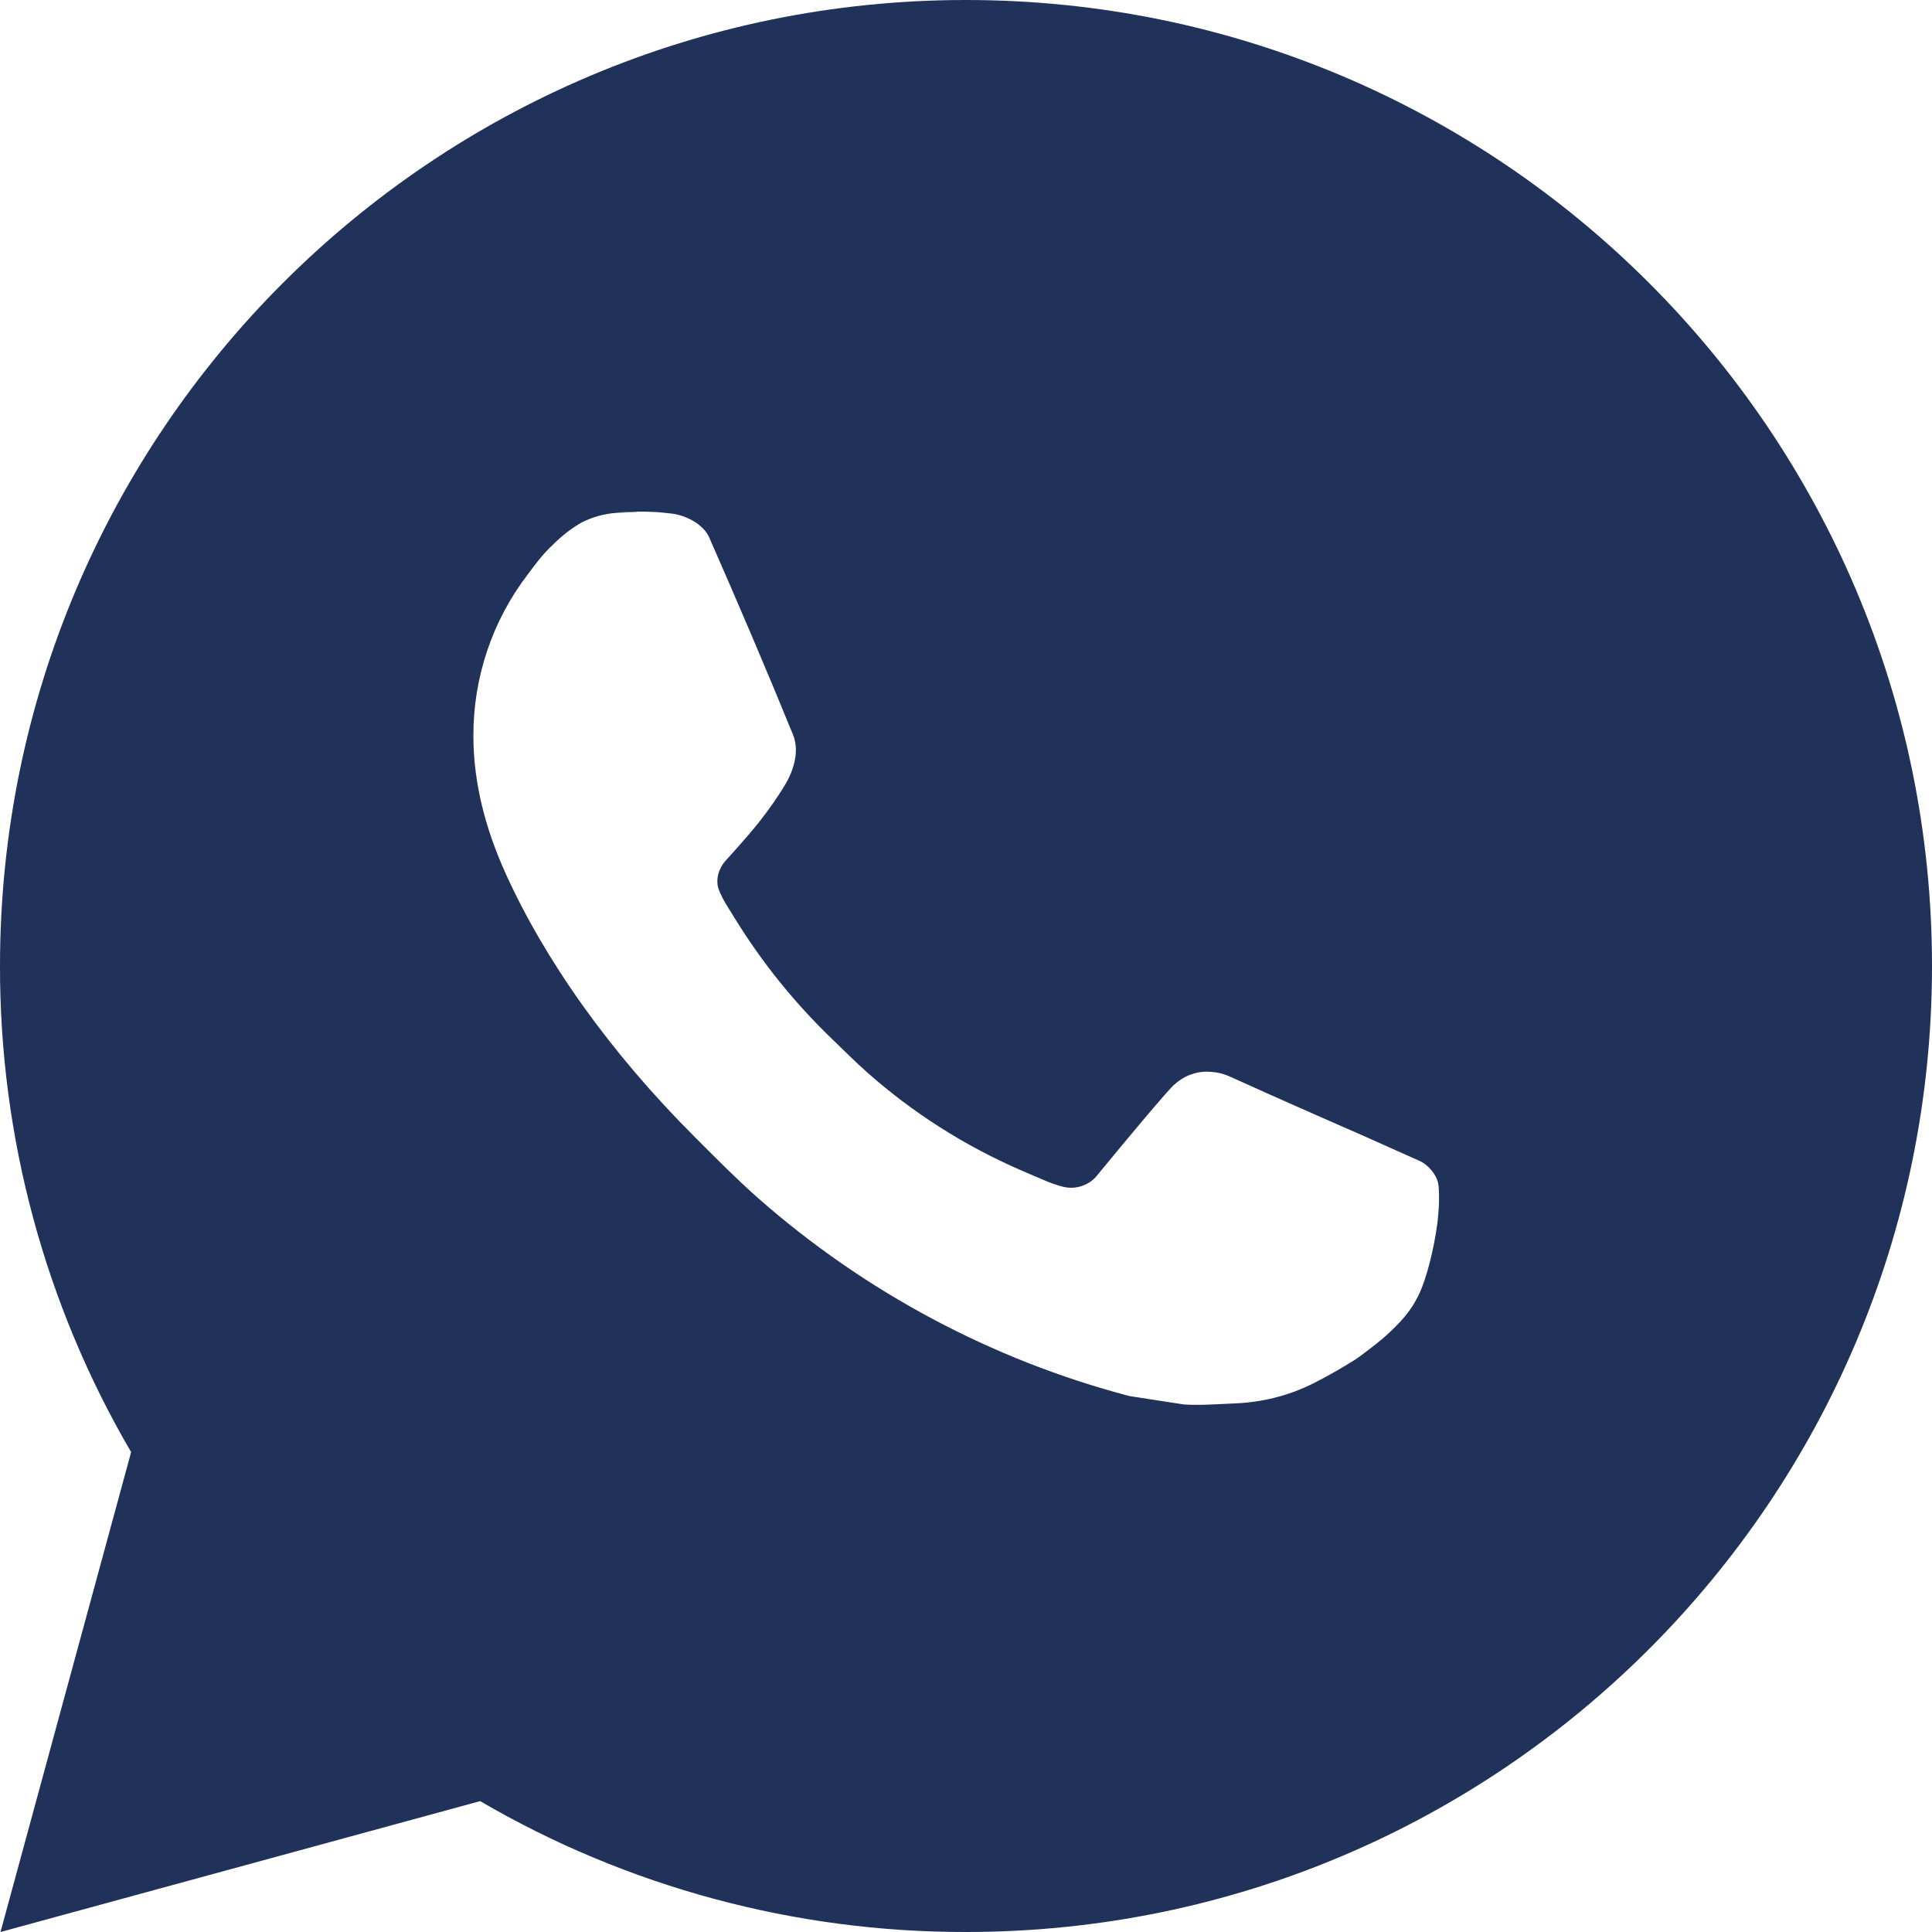
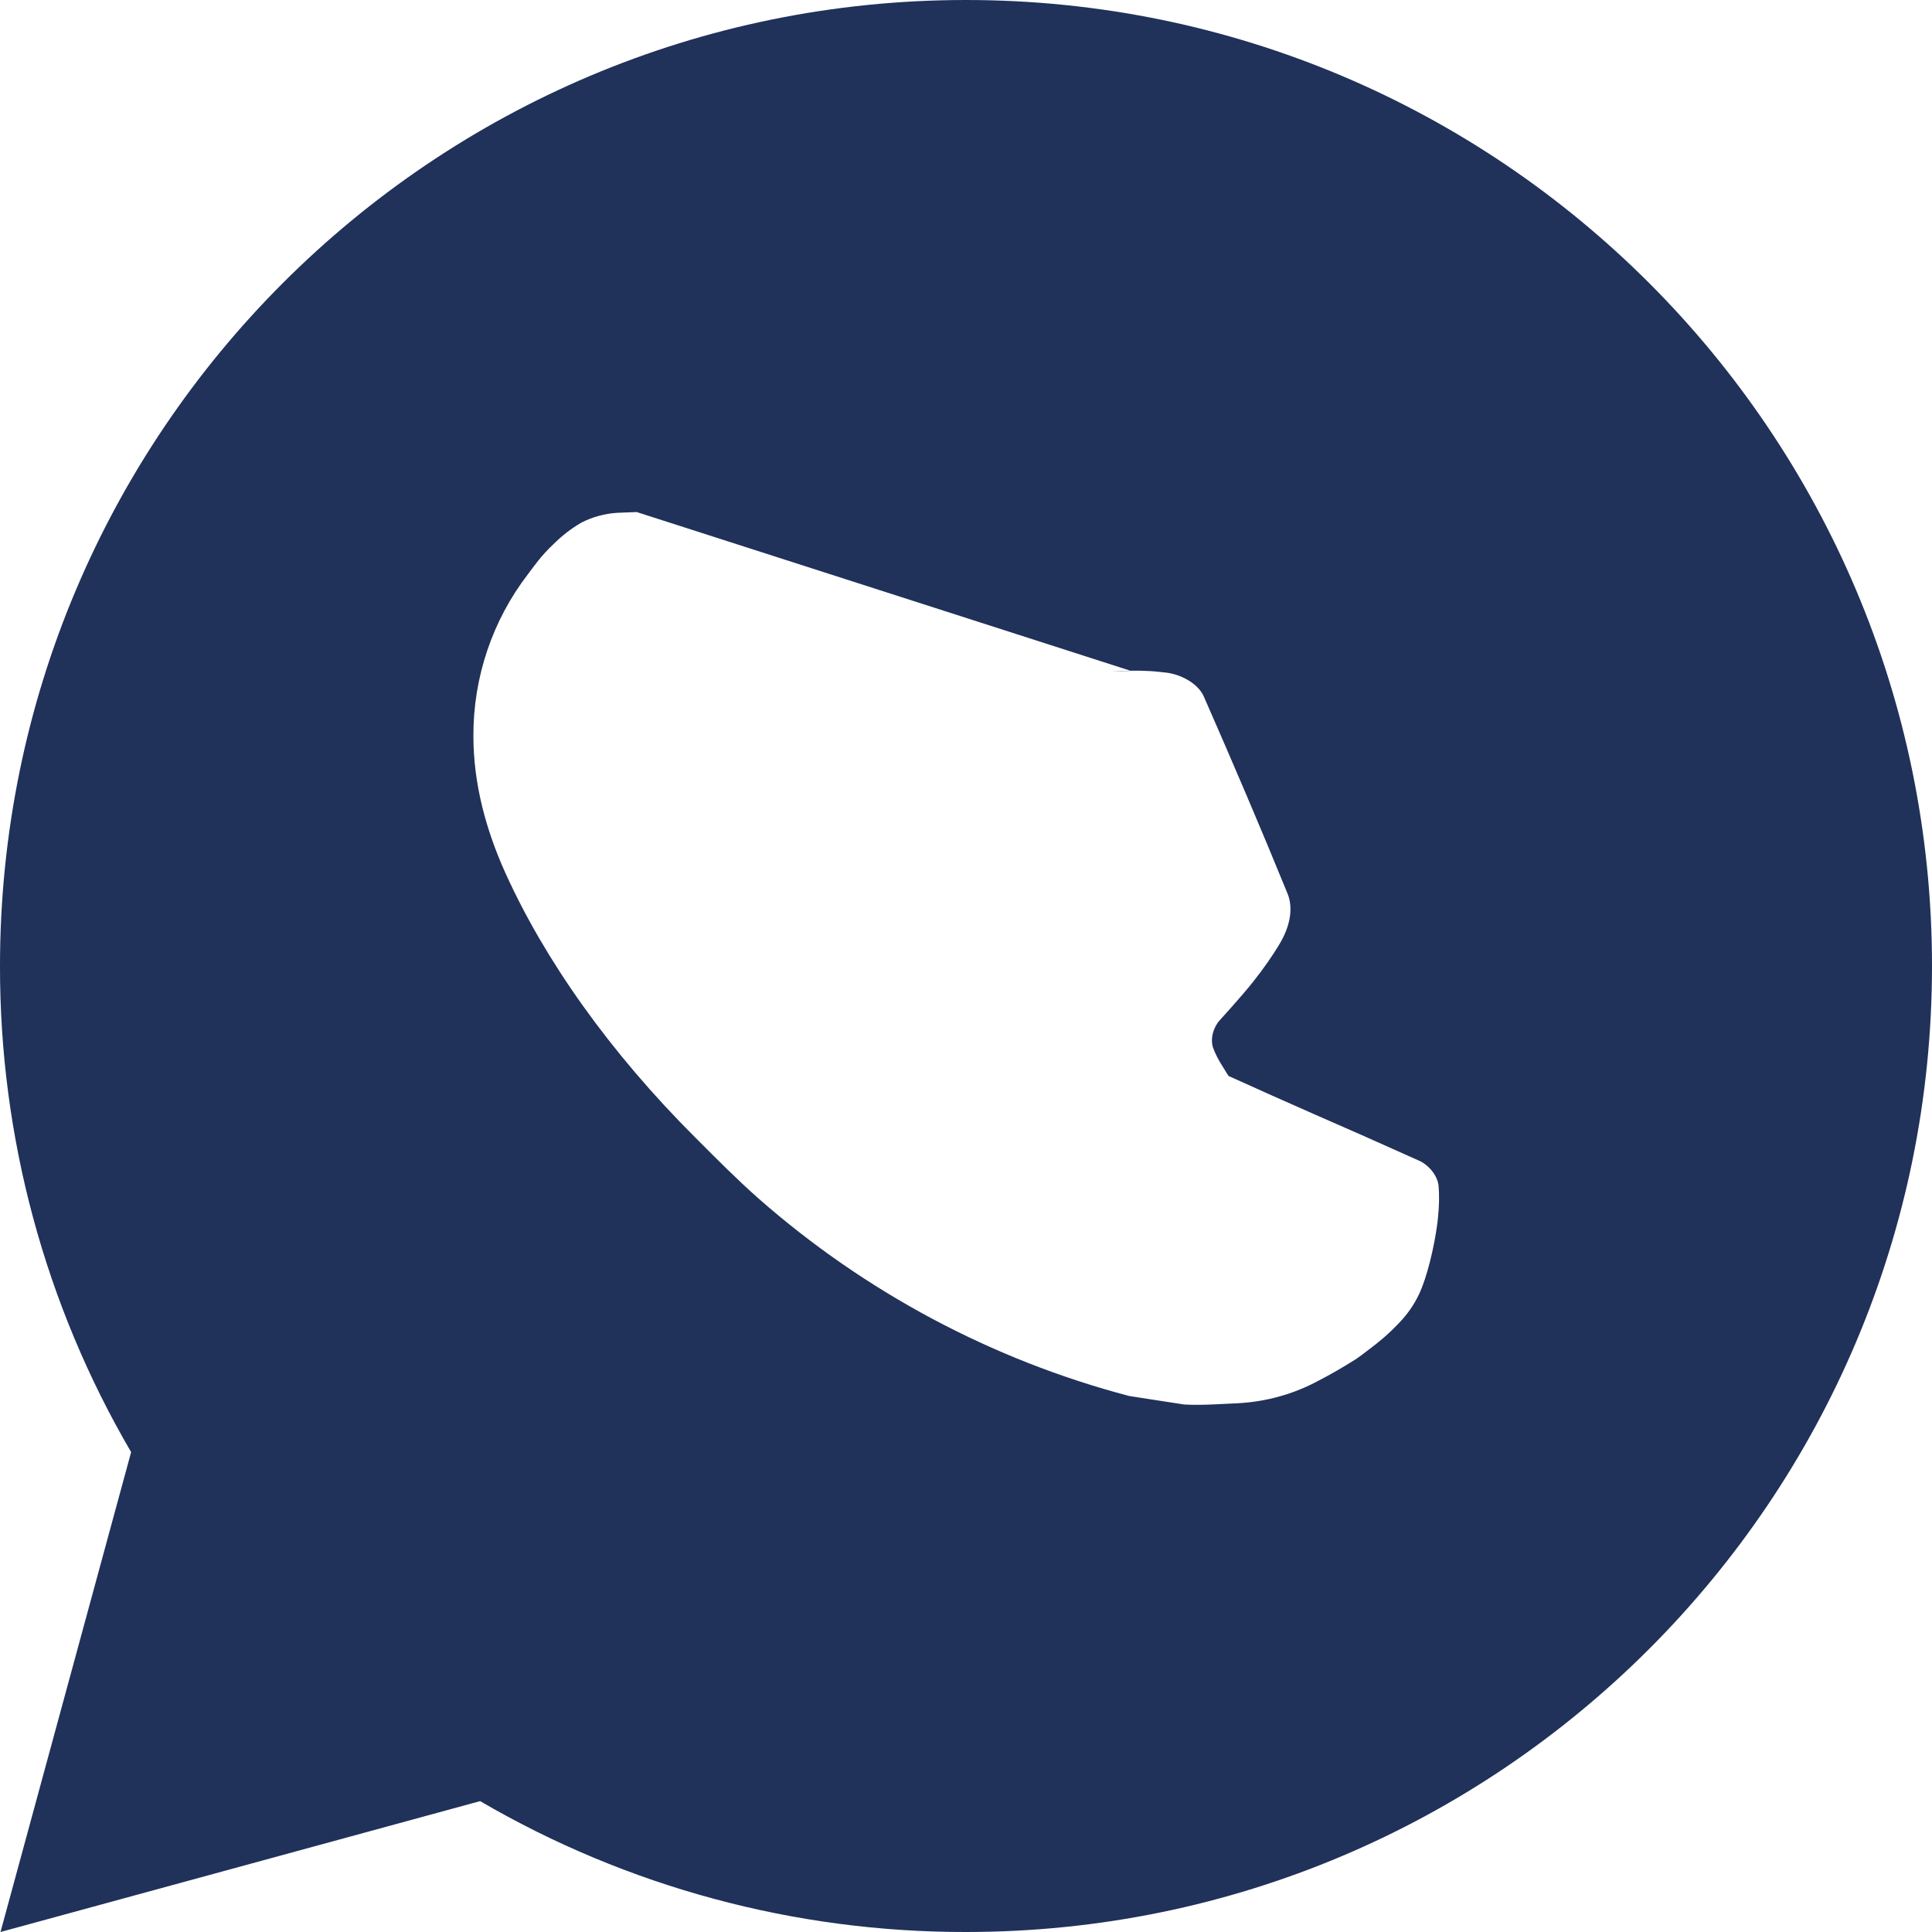
<svg xmlns="http://www.w3.org/2000/svg" id="Ebene_1" data-name="Ebene 1" viewBox="0 0 77.5 77.5">
  <defs>
    <style>
      .cls-1 {
        fill: #20315a;
        stroke-width: 0px;
      }
    </style>
  </defs>
-   <path class="cls-1" d="M38.75,0c21.4,0,38.75,17.35,38.75,38.75s-17.35,38.75-38.75,38.75c-6.85.01-13.58-1.8-19.49-5.25L.02,77.5l5.24-19.25C1.8,52.33-.01,45.6,0,38.75,0,17.35,17.35,0,38.75,0ZM25.54,20.54l-.77.03c-.5.03-.99.16-1.44.39-.42.24-.8.54-1.14.88-.47.44-.73.82-1.01,1.19-1.43,1.86-2.2,4.15-2.19,6.5,0,1.9.5,3.75,1.28,5.48,1.58,3.5,4.19,7.2,7.63,10.63.83.83,1.64,1.65,2.52,2.43,4.28,3.76,9.37,6.48,14.88,7.93l2.2.34c.72.04,1.43-.02,2.15-.05,1.13-.06,2.23-.36,3.23-.9.51-.26,1-.55,1.48-.85,0,0,.17-.11.48-.35.52-.39.84-.66,1.28-1.12.32-.33.6-.72.81-1.17.3-.63.6-1.84.73-2.84.09-.77.07-1.19.05-1.45-.02-.41-.36-.84-.74-1.03l-2.26-1.01s-3.37-1.47-5.43-2.41c-.22-.09-.45-.15-.68-.16-.27-.03-.53,0-.79.09-.25.08-.48.22-.68.4-.02,0-.28.21-3.08,3.61-.16.22-.38.38-.64.47-.25.09-.53.1-.79.03-.25-.07-.5-.15-.74-.26-.48-.2-.65-.28-.98-.42-2.22-.97-4.28-2.28-6.1-3.89-.49-.43-.94-.89-1.41-1.34-1.52-1.46-2.85-3.11-3.95-4.91l-.23-.37c-.16-.25-.3-.51-.4-.79-.15-.57.24-1.03.24-1.03,0,0,.94-1.03,1.38-1.59.43-.54.79-1.07,1.02-1.45.46-.74.6-1.49.36-2.08-1.08-2.65-2.21-5.29-3.36-7.91-.23-.52-.91-.89-1.52-.96-.21-.02-.42-.05-.63-.06-.52-.03-1.04-.02-1.56.02l.78-.03Z" />
+   <path class="cls-1" d="M38.75,0c21.4,0,38.75,17.35,38.75,38.75s-17.35,38.75-38.75,38.75c-6.85.01-13.58-1.8-19.49-5.25L.02,77.5l5.24-19.25C1.8,52.33-.01,45.6,0,38.75,0,17.35,17.35,0,38.75,0ZM25.54,20.54l-.77.03c-.5.03-.99.16-1.44.39-.42.24-.8.54-1.14.88-.47.44-.73.82-1.01,1.19-1.43,1.86-2.2,4.15-2.19,6.5,0,1.9.5,3.75,1.28,5.48,1.58,3.5,4.19,7.2,7.63,10.63.83.83,1.64,1.65,2.52,2.43,4.28,3.76,9.37,6.48,14.88,7.93l2.2.34c.72.04,1.43-.02,2.15-.05,1.13-.06,2.23-.36,3.23-.9.51-.26,1-.55,1.48-.85,0,0,.17-.11.48-.35.52-.39.84-.66,1.28-1.12.32-.33.6-.72.81-1.17.3-.63.6-1.84.73-2.84.09-.77.07-1.19.05-1.45-.02-.41-.36-.84-.74-1.03l-2.26-1.01s-3.37-1.47-5.43-2.41l-.23-.37c-.16-.25-.3-.51-.4-.79-.15-.57.24-1.03.24-1.03,0,0,.94-1.03,1.38-1.59.43-.54.79-1.07,1.02-1.45.46-.74.6-1.49.36-2.08-1.08-2.65-2.21-5.29-3.36-7.91-.23-.52-.91-.89-1.52-.96-.21-.02-.42-.05-.63-.06-.52-.03-1.04-.02-1.56.02l.78-.03Z" />
</svg>